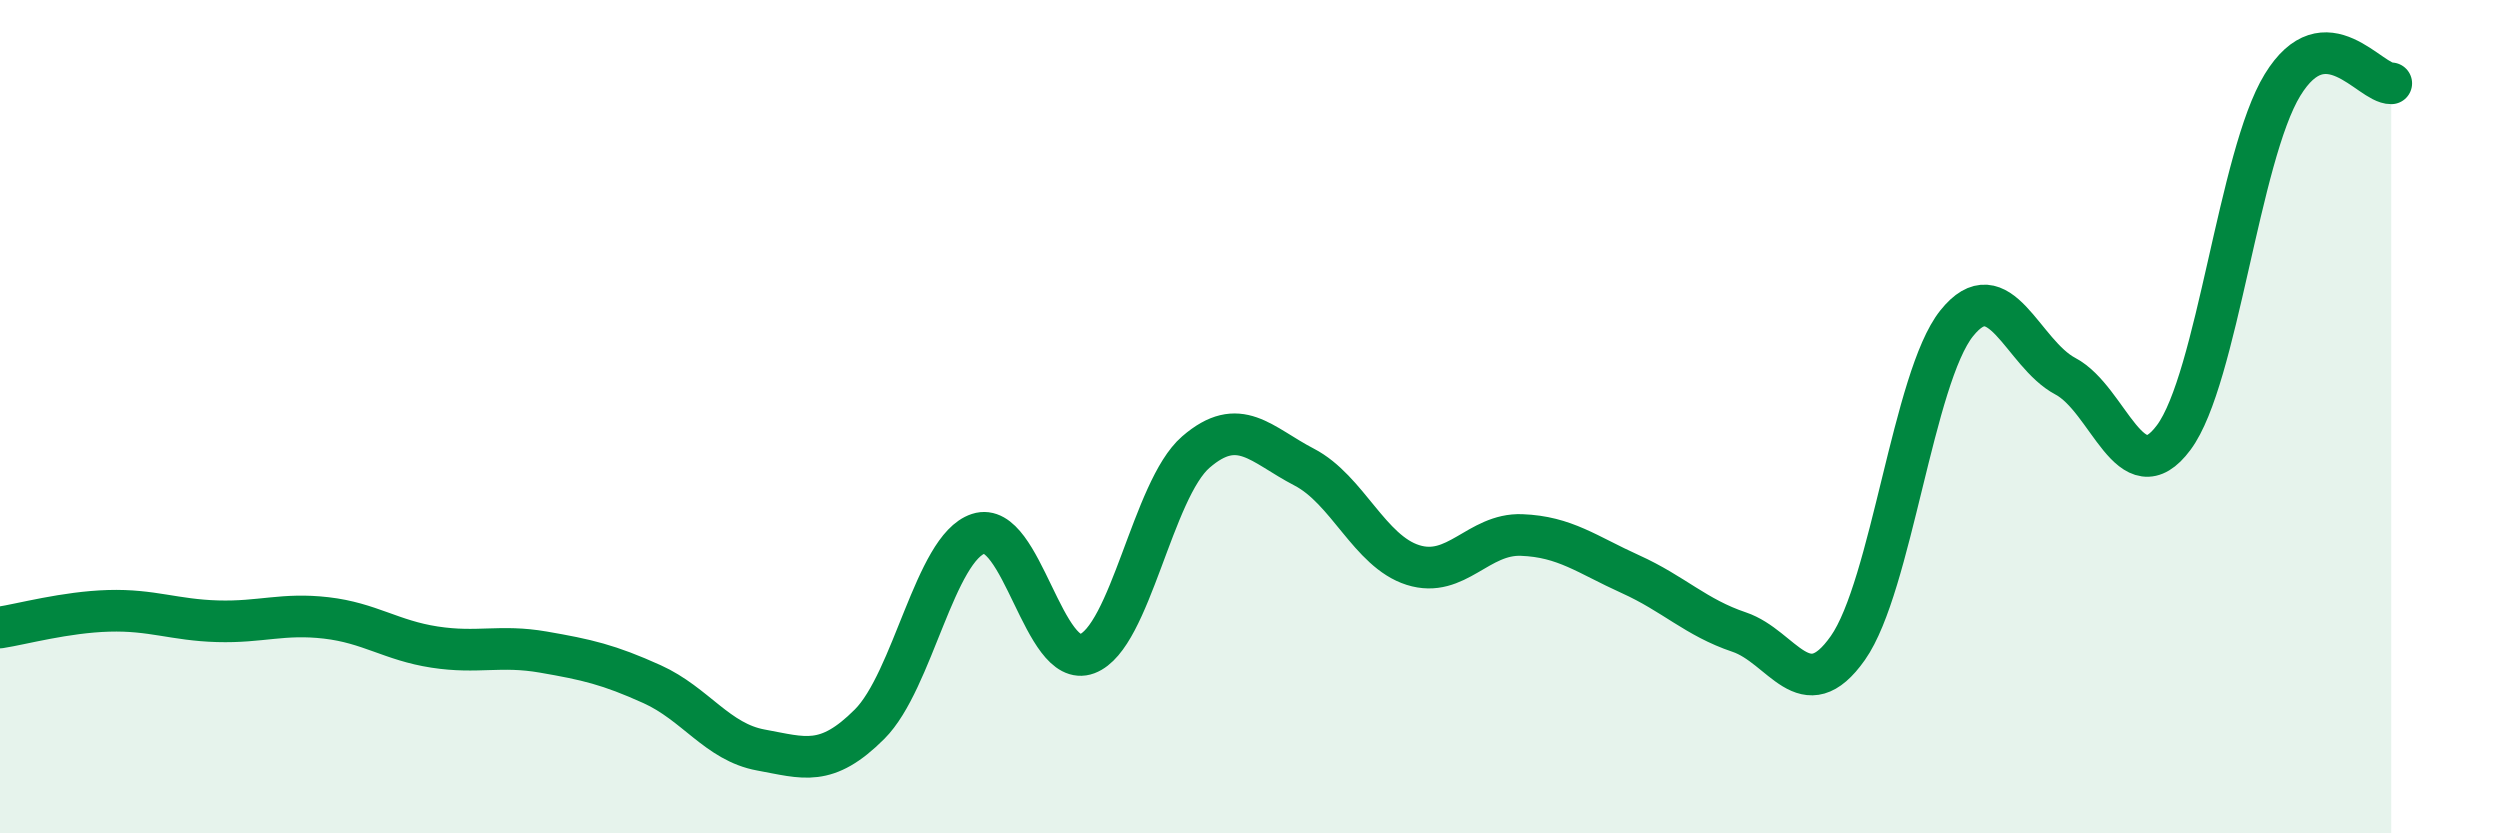
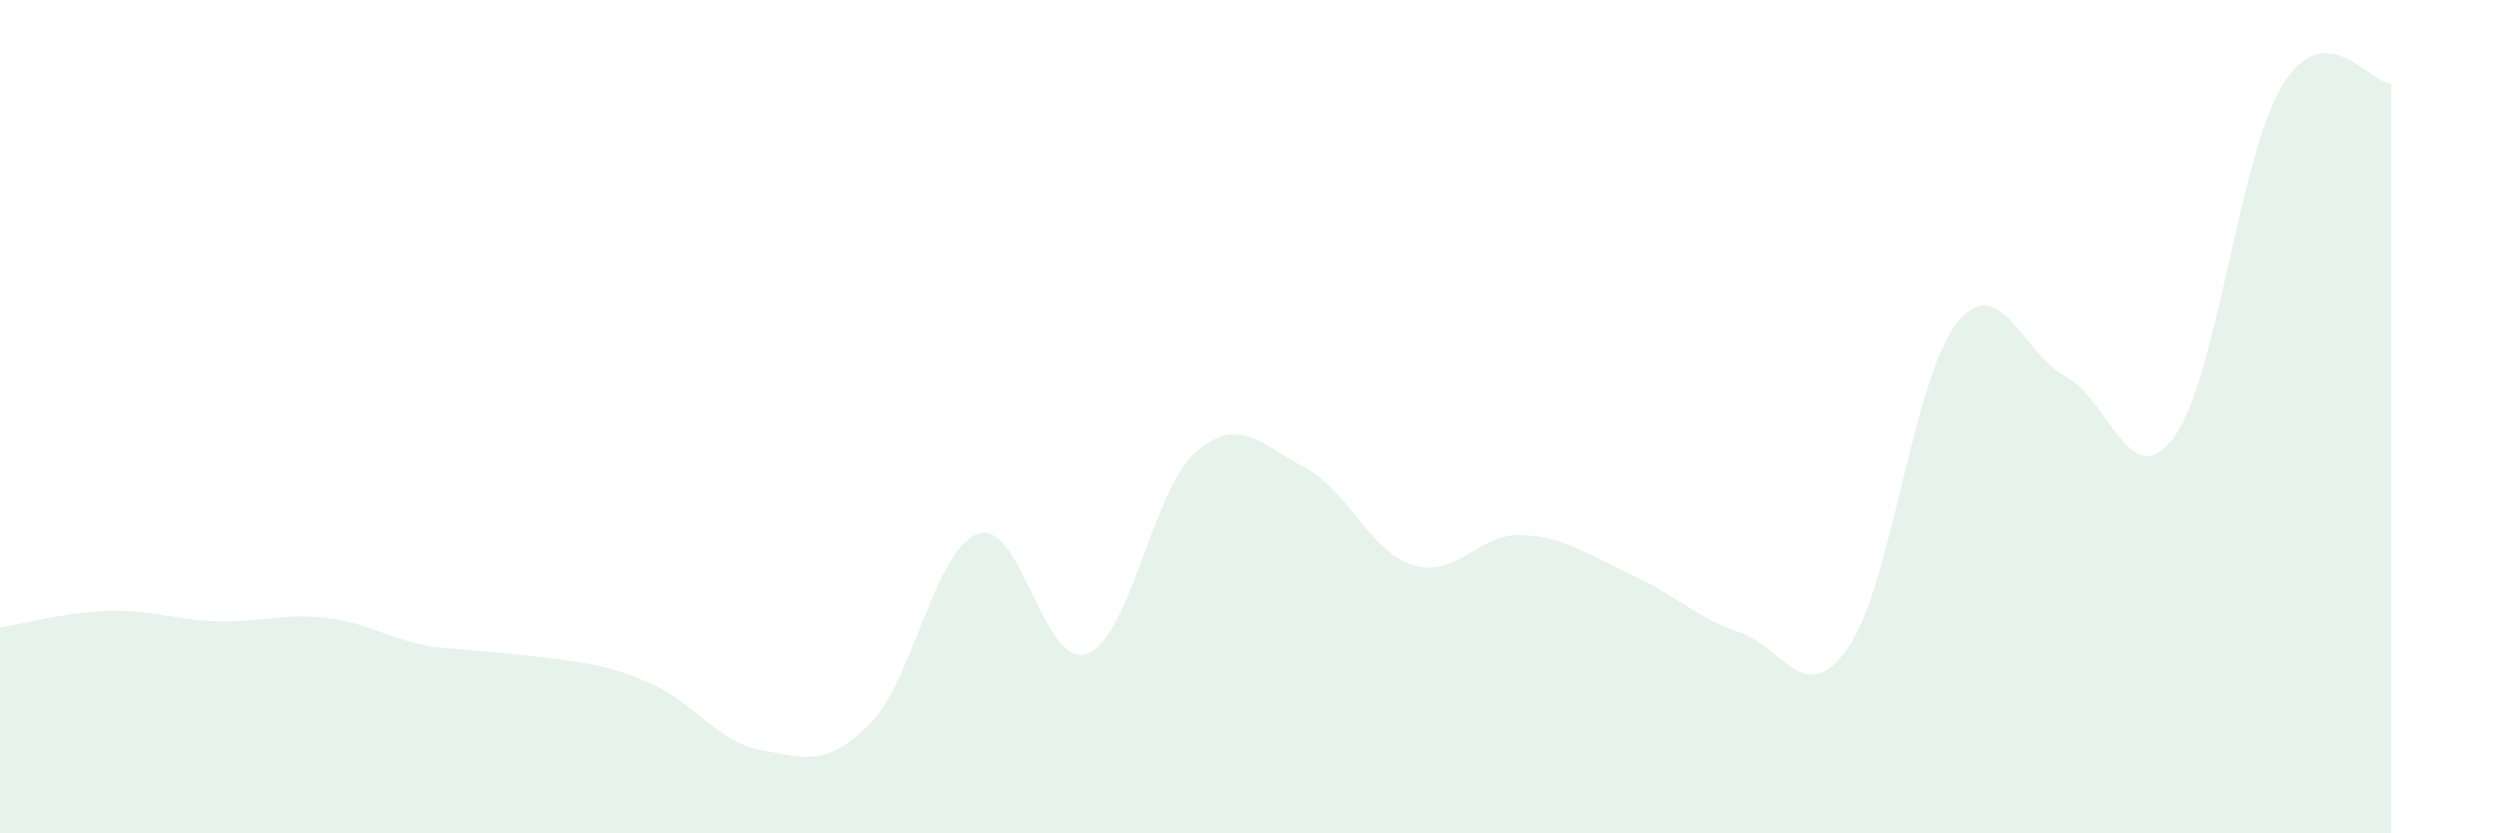
<svg xmlns="http://www.w3.org/2000/svg" width="60" height="20" viewBox="0 0 60 20">
-   <path d="M 0,15.06 C 0.52,14.98 1.57,14.69 2.61,14.66 C 3.65,14.63 4.18,14.88 5.22,14.91 C 6.26,14.94 6.79,14.71 7.83,14.83 C 8.87,14.95 9.39,15.37 10.43,15.53 C 11.47,15.69 12,15.47 13.04,15.65 C 14.08,15.83 14.61,15.95 15.65,16.42 C 16.69,16.89 17.22,17.81 18.26,18 C 19.3,18.19 19.83,18.42 20.87,17.38 C 21.91,16.34 22.44,13.15 23.48,12.81 C 24.52,12.47 25.05,16.08 26.09,15.69 C 27.13,15.3 27.66,11.75 28.7,10.85 C 29.74,9.95 30.26,10.67 31.3,11.21 C 32.34,11.75 32.87,13.23 33.91,13.56 C 34.95,13.89 35.48,12.8 36.52,12.84 C 37.56,12.88 38.09,13.31 39.13,13.78 C 40.17,14.25 40.7,14.82 41.74,15.17 C 42.78,15.52 43.31,17.03 44.35,15.55 C 45.39,14.07 45.92,9.06 46.96,7.76 C 48,6.46 48.53,8.48 49.57,9.03 C 50.61,9.58 51.13,11.9 52.17,10.5 C 53.21,9.1 53.74,3.74 54.78,2.04 C 55.82,0.34 56.87,2.01 57.39,2L57.39 20L0 20Z" fill="#008740" opacity="0.1" stroke-linecap="round" stroke-linejoin="round" />
-   <path d="M 0,15.06 C 0.52,14.98 1.57,14.69 2.61,14.66 C 3.65,14.63 4.18,14.88 5.22,14.91 C 6.26,14.94 6.79,14.71 7.83,14.83 C 8.87,14.95 9.39,15.37 10.43,15.53 C 11.47,15.69 12,15.47 13.04,15.65 C 14.08,15.83 14.61,15.95 15.65,16.42 C 16.69,16.89 17.22,17.81 18.26,18 C 19.3,18.19 19.83,18.42 20.87,17.38 C 21.91,16.34 22.44,13.15 23.48,12.81 C 24.52,12.47 25.05,16.08 26.09,15.69 C 27.13,15.3 27.66,11.75 28.7,10.85 C 29.74,9.95 30.26,10.67 31.3,11.21 C 32.34,11.75 32.87,13.23 33.91,13.56 C 34.95,13.89 35.48,12.8 36.52,12.84 C 37.56,12.88 38.09,13.31 39.13,13.78 C 40.17,14.25 40.7,14.82 41.74,15.17 C 42.78,15.52 43.31,17.03 44.35,15.55 C 45.39,14.07 45.92,9.06 46.96,7.76 C 48,6.46 48.53,8.48 49.57,9.03 C 50.61,9.58 51.13,11.9 52.17,10.5 C 53.21,9.1 53.74,3.74 54.78,2.04 C 55.82,0.34 56.87,2.01 57.39,2" stroke="#008740" stroke-width="1" fill="none" stroke-linecap="round" stroke-linejoin="round" />
+   <path d="M 0,15.06 C 0.52,14.98 1.57,14.69 2.61,14.66 C 3.65,14.63 4.18,14.88 5.22,14.91 C 6.26,14.94 6.79,14.71 7.83,14.83 C 8.87,14.95 9.39,15.37 10.43,15.53 C 14.08,15.83 14.61,15.95 15.65,16.42 C 16.69,16.89 17.22,17.81 18.26,18 C 19.3,18.19 19.83,18.42 20.87,17.38 C 21.91,16.34 22.44,13.15 23.48,12.81 C 24.52,12.47 25.05,16.08 26.09,15.69 C 27.13,15.3 27.66,11.75 28.7,10.85 C 29.74,9.95 30.26,10.67 31.3,11.21 C 32.34,11.75 32.87,13.23 33.91,13.56 C 34.95,13.89 35.48,12.8 36.52,12.84 C 37.56,12.88 38.09,13.31 39.13,13.78 C 40.17,14.25 40.7,14.82 41.74,15.17 C 42.78,15.52 43.31,17.03 44.35,15.55 C 45.39,14.07 45.92,9.06 46.96,7.76 C 48,6.46 48.53,8.48 49.57,9.03 C 50.61,9.58 51.13,11.9 52.17,10.5 C 53.21,9.1 53.74,3.74 54.78,2.04 C 55.82,0.34 56.87,2.01 57.39,2L57.39 20L0 20Z" fill="#008740" opacity="0.1" stroke-linecap="round" stroke-linejoin="round" />
</svg>